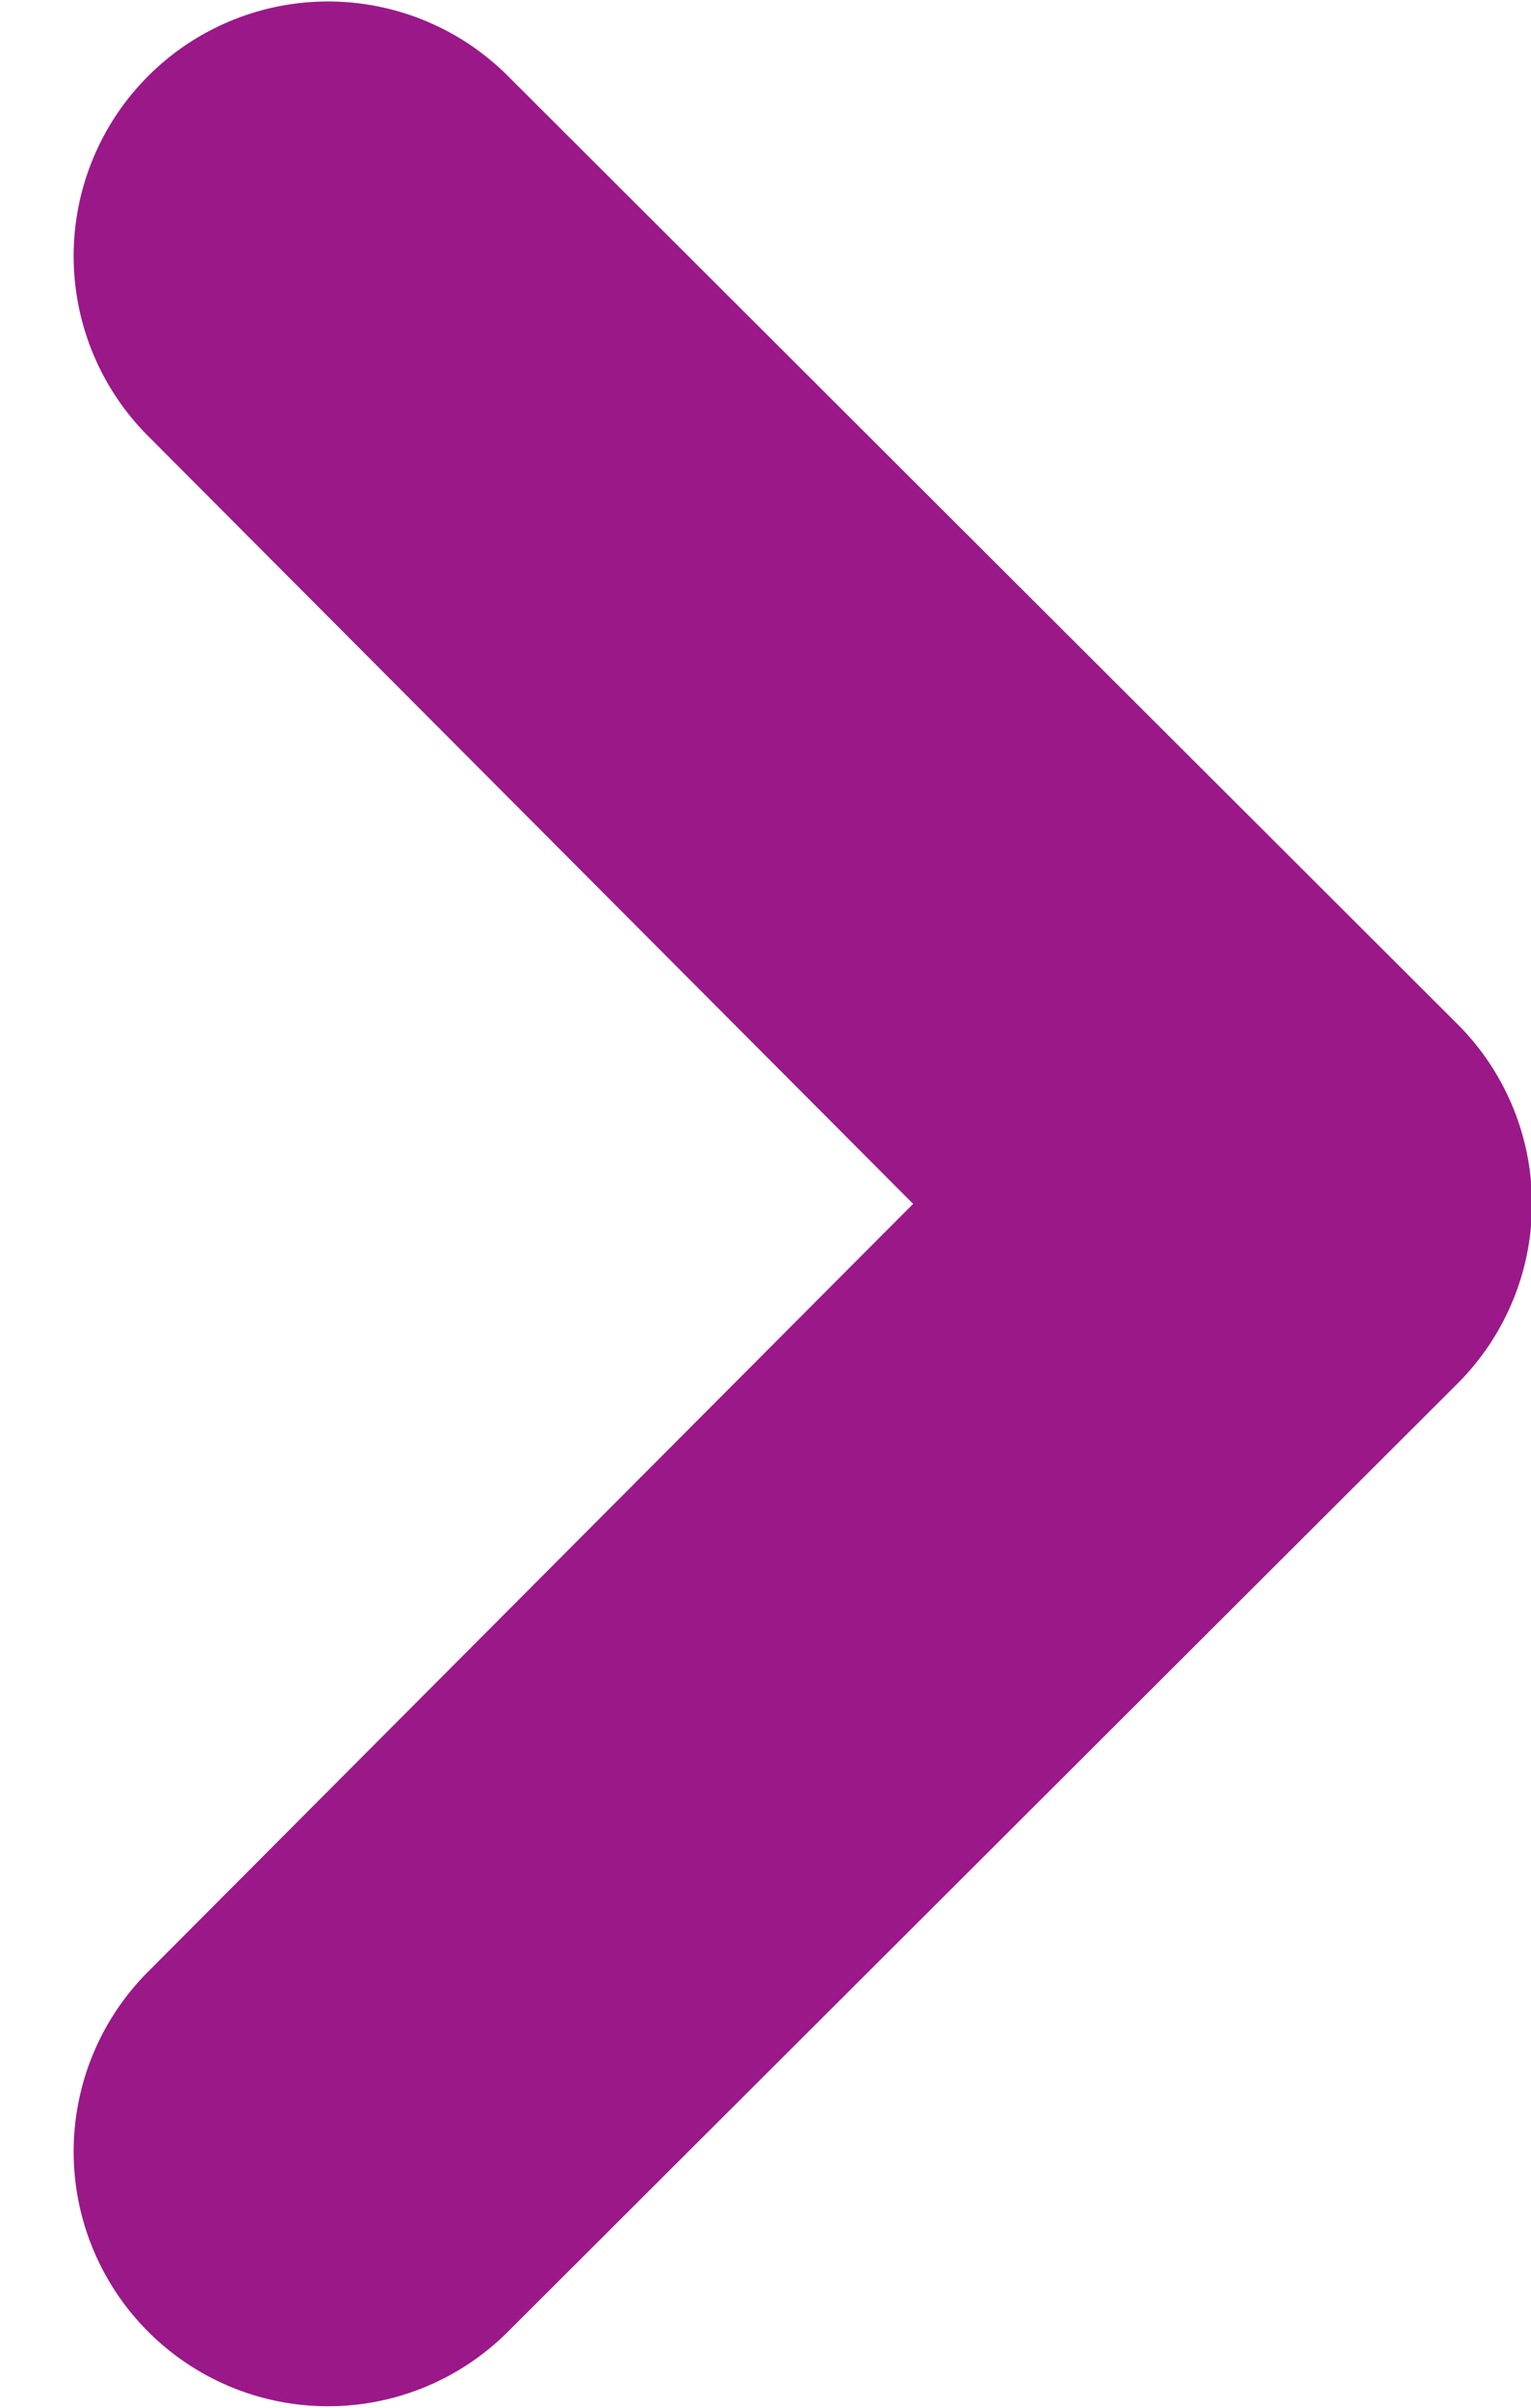
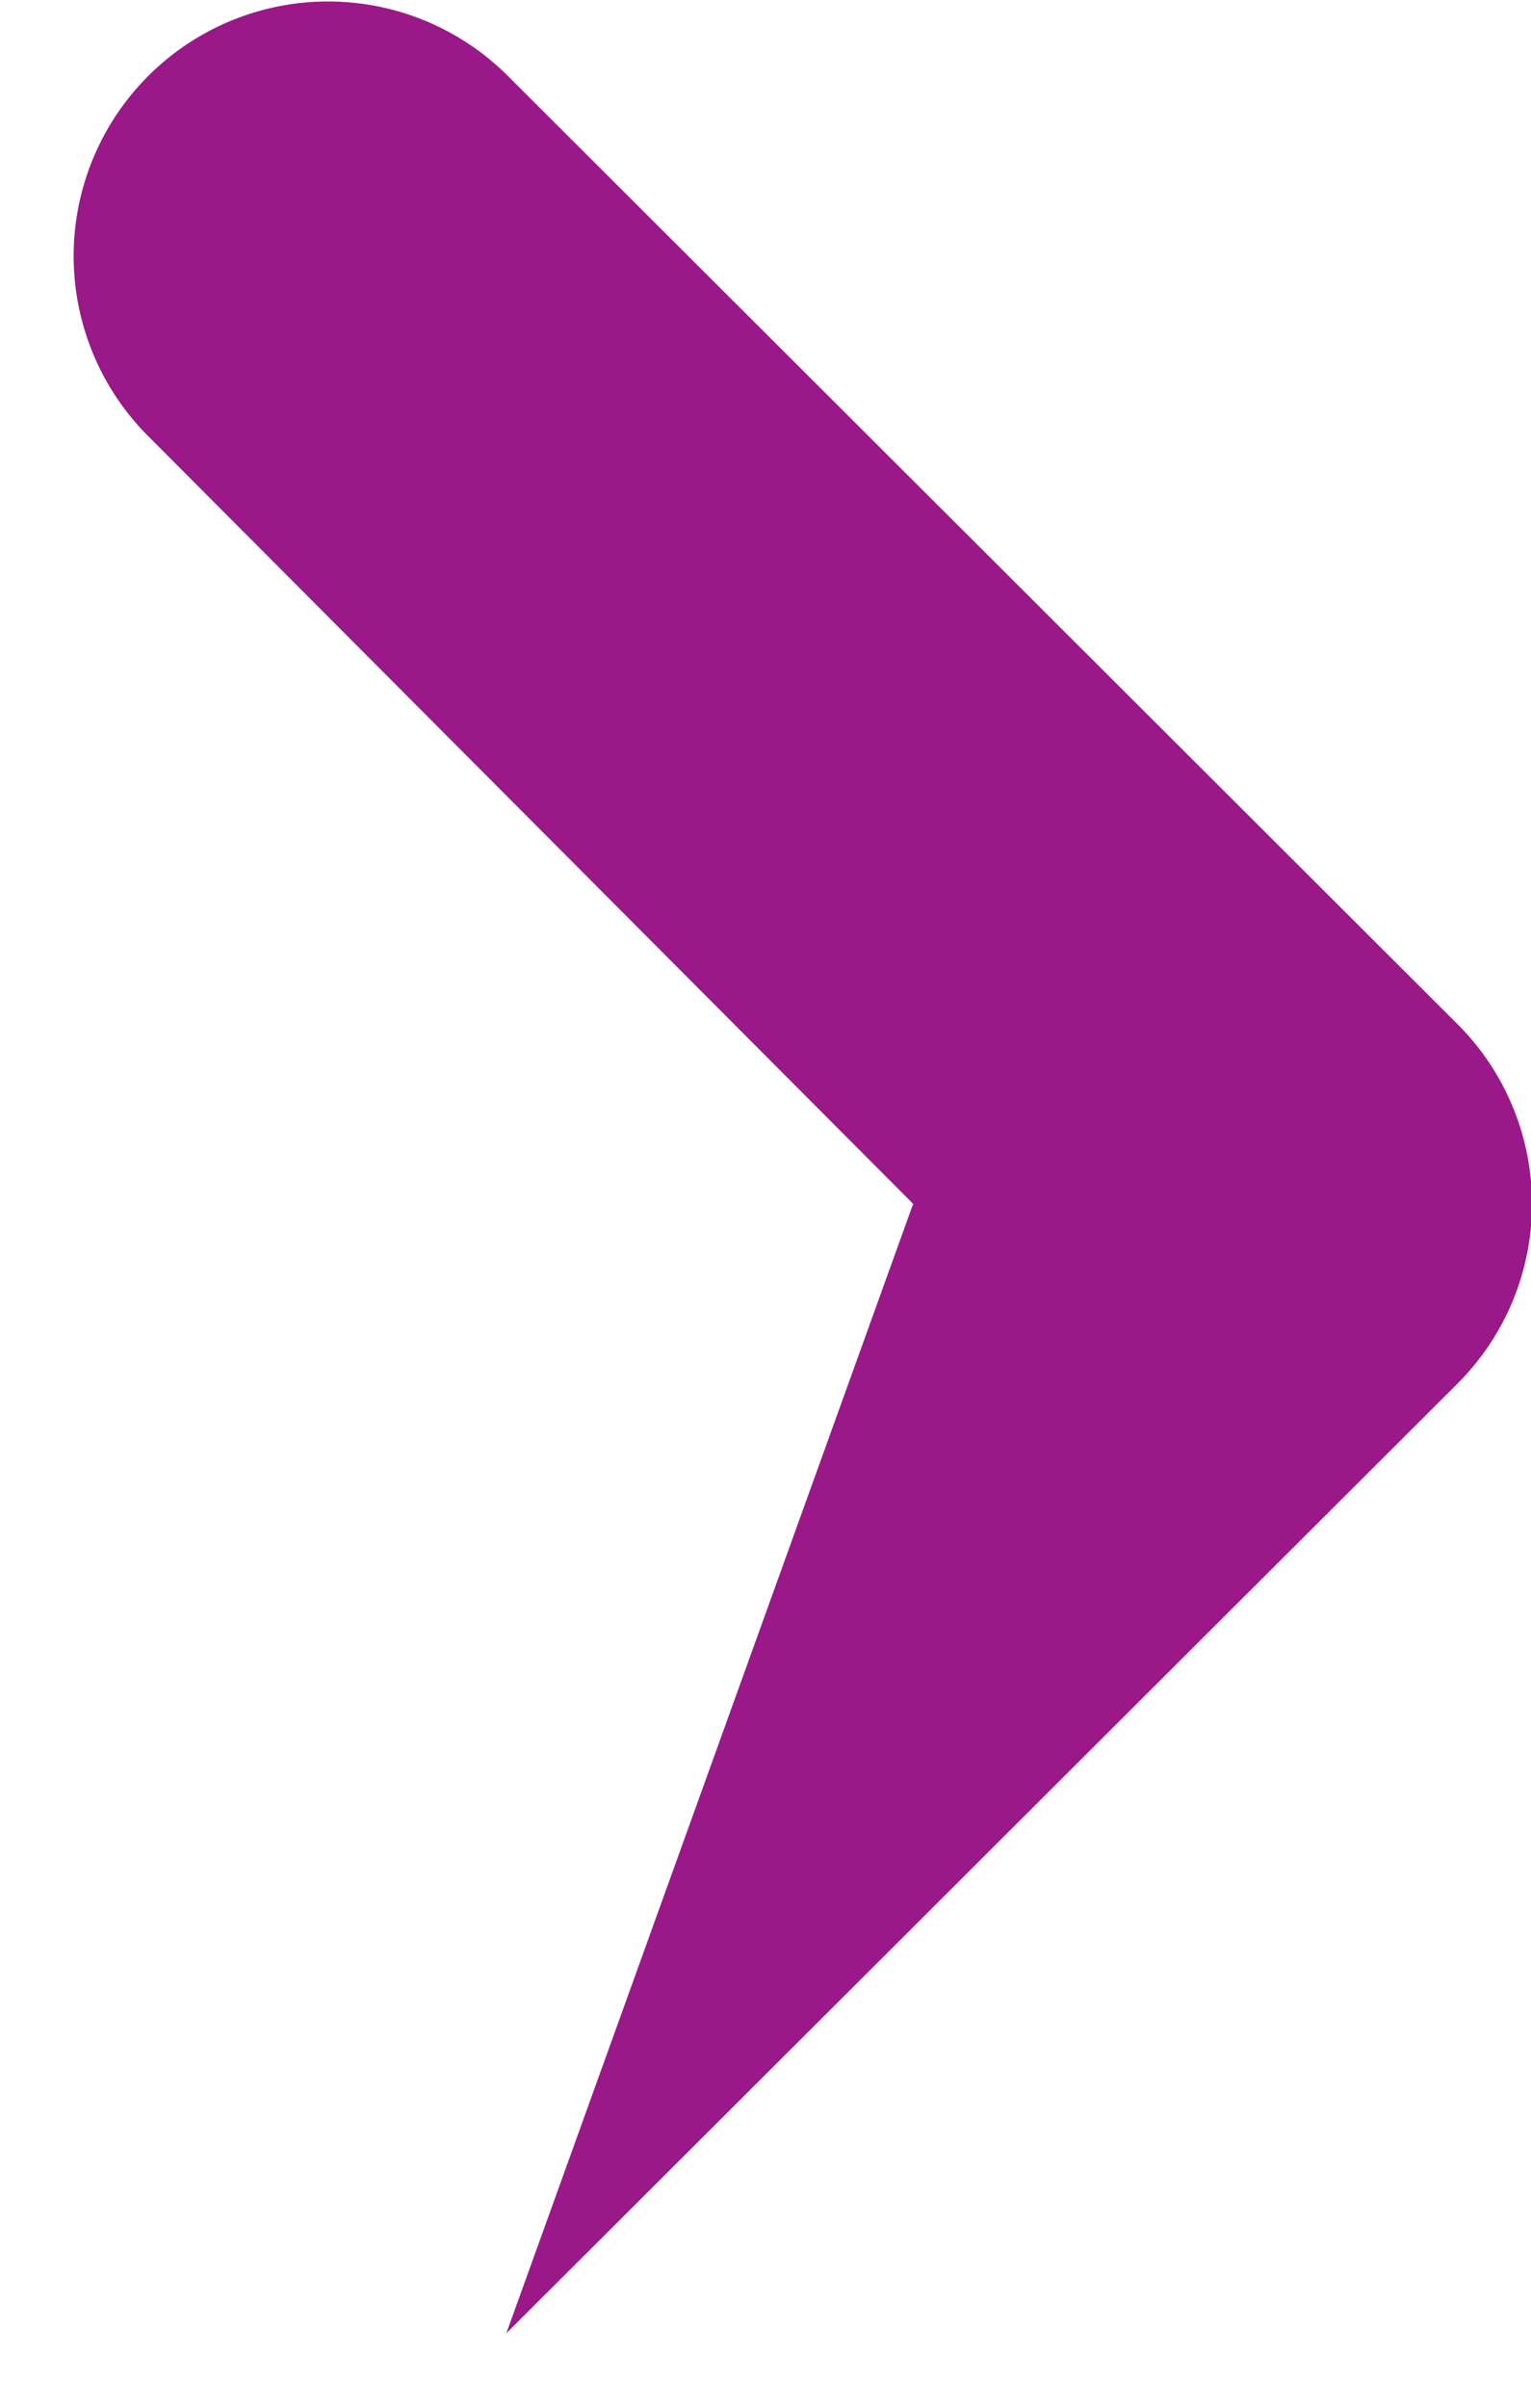
<svg xmlns="http://www.w3.org/2000/svg" id="Arrow" width="7px" height="11px" viewBox="0 0 6.65 11">
-   <path fill="#9B1889" d="M6.49,4.68a1.16,1.16,0,0,1,0,1.64L2.14,10.66A1.15,1.15,0,0,1,.51,9L4,5.5.51,2A1.15,1.15,0,0,1,2.14.34L6.49,4.68Z" />
+   <path fill="#9B1889" d="M6.49,4.68a1.16,1.16,0,0,1,0,1.64L2.14,10.66L4,5.5.51,2A1.15,1.15,0,0,1,2.14.34L6.49,4.68Z" />
</svg>